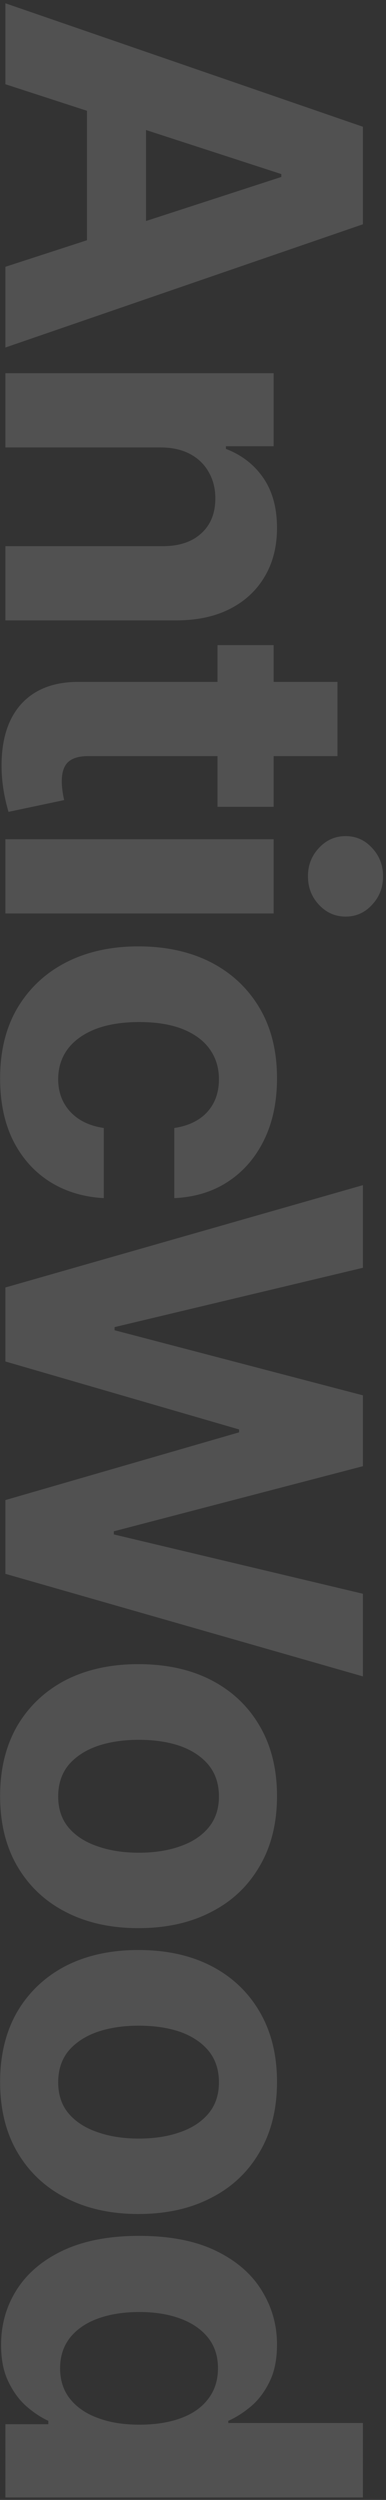
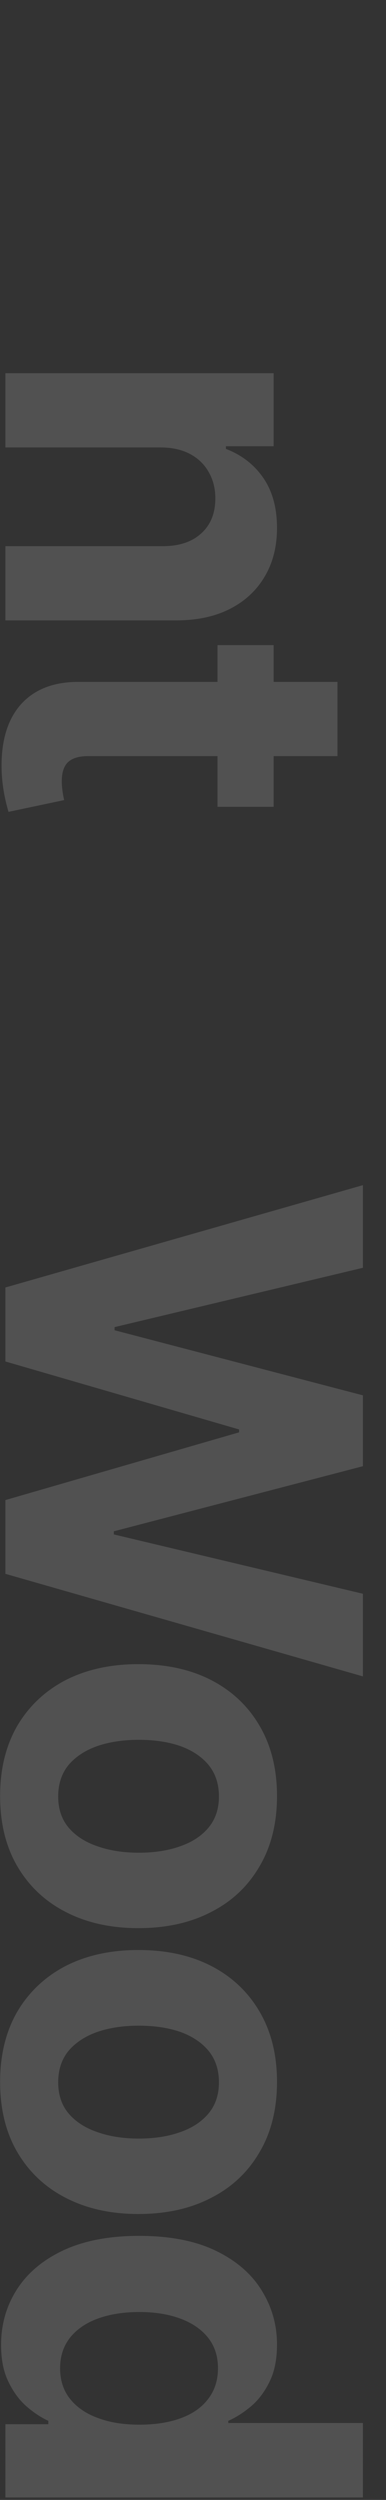
<svg xmlns="http://www.w3.org/2000/svg" width="113" height="731" viewBox="0 0 113 731" fill="none">
  <rect x="0" y="0" width="113" height="731" fill="#333333" stroke="none" />
  <path d="M0.314 685.675C0.314 679.681 1.859 674.272 4.95 669.449C8.041 664.626 12.583 660.809 18.577 657.999C24.618 655.19 31.993 653.785 40.703 653.785C49.694 653.785 57.186 655.237 63.18 658.14C69.174 661.043 73.646 664.906 76.596 669.73C79.593 674.553 81.092 679.821 81.092 685.534C81.092 689.936 80.343 693.612 78.844 696.562C77.392 699.512 75.566 701.9 73.365 703.727C71.164 705.553 68.987 706.934 66.833 707.871L66.833 708.503L106.238 708.503L106.238 730.278L1.578 730.278L1.578 708.854L14.152 708.854L14.152 707.871C11.998 706.888 9.843 705.459 7.689 703.586C5.582 701.713 3.826 699.301 2.421 696.351C1.016 693.448 0.314 689.889 0.314 685.675ZM17.593 692.488C17.593 696 18.553 698.974 20.473 701.409C22.44 703.891 25.156 705.764 28.621 707.028C32.087 708.339 36.137 708.995 40.773 708.995C45.456 708.995 49.507 708.363 52.925 707.098C56.39 705.834 59.059 703.961 60.932 701.479C62.852 698.997 63.812 696 63.812 692.488C63.812 688.929 62.829 685.932 60.862 683.497C58.895 681.062 56.179 679.212 52.714 677.948C49.296 676.684 45.315 676.051 40.773 676.051C36.231 676.051 32.204 676.684 28.692 677.948C25.226 679.212 22.51 681.062 20.544 683.497C18.577 685.979 17.593 688.976 17.593 692.488Z" fill="white" fill-opacity="0.15" />
  <path d="M0.033 608.76C0.033 600.846 1.719 593.986 5.09 588.179C8.509 582.419 13.238 577.971 19.279 574.833C25.367 571.743 32.438 570.197 40.492 570.197C48.64 570.197 55.735 571.743 61.775 574.833C67.863 577.971 72.593 582.419 75.964 588.179C79.383 593.986 81.092 600.846 81.092 608.76C81.092 616.721 79.383 623.581 75.964 629.341C72.593 635.147 67.863 639.596 61.775 642.687C55.735 645.824 48.64 647.393 40.492 647.393C32.438 647.393 25.367 645.824 19.279 642.687C13.238 639.596 8.509 635.147 5.09 629.341C1.719 623.581 0.033 616.721 0.033 608.76ZM17.032 608.9C17.032 612.506 18.038 615.526 20.052 617.962C22.112 620.397 24.922 622.223 28.481 623.44C32.04 624.705 36.09 625.337 40.633 625.337C45.222 625.337 49.272 624.705 52.784 623.44C56.297 622.223 59.059 620.397 61.073 617.962C63.087 615.526 64.093 612.506 64.093 608.9C64.093 605.248 63.087 602.181 61.073 599.699C59.059 597.264 56.297 595.414 52.784 594.15C49.272 592.932 45.222 592.323 40.633 592.323C36.09 592.323 32.04 592.932 28.481 594.15C24.922 595.414 22.112 597.264 20.052 599.699C18.038 602.181 17.032 605.248 17.032 608.9Z" fill="white" fill-opacity="0.15" />
  <path d="M0.033 525.172C0.033 517.259 1.719 510.398 5.09 504.592C8.509 498.832 13.238 494.383 19.279 491.246C25.367 488.155 32.438 486.61 40.492 486.61C48.64 486.61 55.735 488.155 61.775 491.246C67.863 494.383 72.593 498.832 75.964 504.592C79.383 510.398 81.092 517.259 81.092 525.172C81.092 533.133 79.383 539.993 75.964 545.753C72.593 551.56 67.863 556.009 61.775 559.099C55.735 562.237 48.64 563.805 40.492 563.805C32.438 563.805 25.367 562.237 19.279 559.099C13.238 556.009 8.509 551.56 5.09 545.753C1.719 539.993 0.033 533.133 0.033 525.172ZM17.032 525.313C17.032 528.919 18.038 531.939 20.052 534.374C22.112 536.809 24.922 538.635 28.481 539.853C32.04 541.117 36.09 541.75 40.633 541.75C45.222 541.75 49.272 541.117 52.784 539.853C56.297 538.635 59.059 536.809 61.073 534.374C63.087 531.939 64.093 528.919 64.093 525.313C64.093 521.66 63.087 518.593 61.073 516.111C59.059 513.676 56.297 511.827 52.784 510.562C49.272 509.345 45.222 508.736 40.633 508.736C36.09 508.736 32.04 509.345 28.481 510.562C24.922 511.827 22.112 513.676 20.052 516.111C18.038 518.593 17.032 521.66 17.032 525.313Z" fill="white" fill-opacity="0.15" />
  <path d="M1.578 376.471L106.238 346.548L106.238 370.711L33.538 388.061L33.538 388.974L106.238 408.01L106.238 428.731L33.328 447.766L33.328 448.68L106.238 466.029L106.238 490.192L1.578 460.199L1.578 438.635L69.994 418.827L69.994 417.984L1.578 398.106L1.578 376.471Z" fill="white" fill-opacity="0.15" />
-   <path d="M0.033 315.291C0.033 307.283 1.742 300.399 5.161 294.64C8.626 288.88 13.379 284.455 19.42 281.364C25.507 278.273 32.532 276.728 40.492 276.728C48.547 276.728 55.617 278.273 61.705 281.364C67.793 284.501 72.546 288.95 75.964 294.71C79.383 300.47 81.092 307.33 81.092 315.291C81.092 322.128 79.851 328.098 77.369 333.202C74.887 338.353 71.398 342.427 66.903 345.424C62.407 348.421 57.116 350.06 51.028 350.341L51.028 329.831C53.651 329.456 55.945 328.66 57.912 327.442C59.879 326.225 61.401 324.609 62.478 322.596C63.555 320.582 64.093 318.241 64.093 315.572C64.093 312.2 63.18 309.25 61.354 306.721C59.575 304.239 56.929 302.296 53.417 300.891C49.951 299.533 45.737 298.854 40.773 298.854C35.809 298.854 31.548 299.533 27.989 300.891C24.43 302.296 21.714 304.239 19.841 306.721C17.968 309.25 17.032 312.2 17.032 315.572C17.032 319.318 18.202 322.479 20.544 325.054C22.932 327.63 26.21 329.222 30.377 329.831L30.377 350.341C24.383 350.013 19.092 348.398 14.503 345.495C9.96 342.591 6.402 338.587 3.826 333.483C1.297 328.379 0.033 322.315 0.033 315.291Z" fill="white" fill-opacity="0.15" />
-   <path d="M1.578 245.4L80.109 245.4L80.109 267.105L1.578 267.105L1.578 245.4ZM90.153 256.218C90.153 252.987 91.23 250.224 93.384 247.929C95.538 245.635 98.137 244.487 101.181 244.487C104.225 244.487 106.8 245.635 108.908 247.929C111.062 250.224 112.139 252.987 112.139 256.218C112.139 259.496 111.062 262.282 108.908 264.576C106.8 266.871 104.225 268.018 101.181 268.018C98.137 268.018 95.538 266.871 93.384 264.576C91.23 262.282 90.153 259.496 90.153 256.218Z" fill="white" fill-opacity="0.15" />
  <path d="M80.109 235.918L63.672 235.918L63.672 188.645L80.109 188.645L80.109 235.918ZM98.793 199.392L98.793 221.097L25.742 221.097C23.119 221.097 21.176 221.682 19.912 222.853C18.694 224.023 18.085 225.896 18.085 228.472C18.085 229.315 18.156 230.251 18.296 231.282C18.437 232.312 18.601 233.202 18.788 233.951L2.492 237.393C1.789 235.004 1.274 232.686 0.946 230.439C0.619 228.238 0.455 226.06 0.455 223.906C0.455 216.086 2.398 210.045 6.285 205.784C10.218 201.523 15.744 199.392 22.862 199.392L98.793 199.392Z" fill="white" fill-opacity="0.15" />
  <path d="M46.954 130.836L1.578 130.836L1.578 109.132L80.108 109.132L80.108 130.485L66.13 130.485L66.13 131.258C70.766 133.037 74.419 135.87 77.088 139.757C79.757 143.644 81.092 148.514 81.092 154.367C81.092 159.799 79.898 164.529 77.51 168.556C75.121 172.63 71.726 175.791 67.324 178.039C62.923 180.286 57.654 181.41 51.52 181.41L1.578 181.41L1.578 159.706L47.657 159.706C52.433 159.706 56.179 158.465 58.895 155.983C61.658 153.501 63.04 150.082 63.04 145.727C63.04 142.824 62.384 140.249 61.073 138.001C59.809 135.753 57.982 133.997 55.594 132.733C53.206 131.468 50.326 130.836 46.954 130.836Z" fill="white" fill-opacity="0.15" />
-   <path d="M1.578 24.631L1.578 0.96L106.238 37.064L106.238 65.582L1.578 101.616L1.578 78.015L82.356 51.744L82.356 50.901L1.578 24.631ZM42.74 23.226L42.74 79.209L25.46 79.209L25.46 23.226L42.74 23.226Z" fill="white" fill-opacity="0.15" />
</svg>